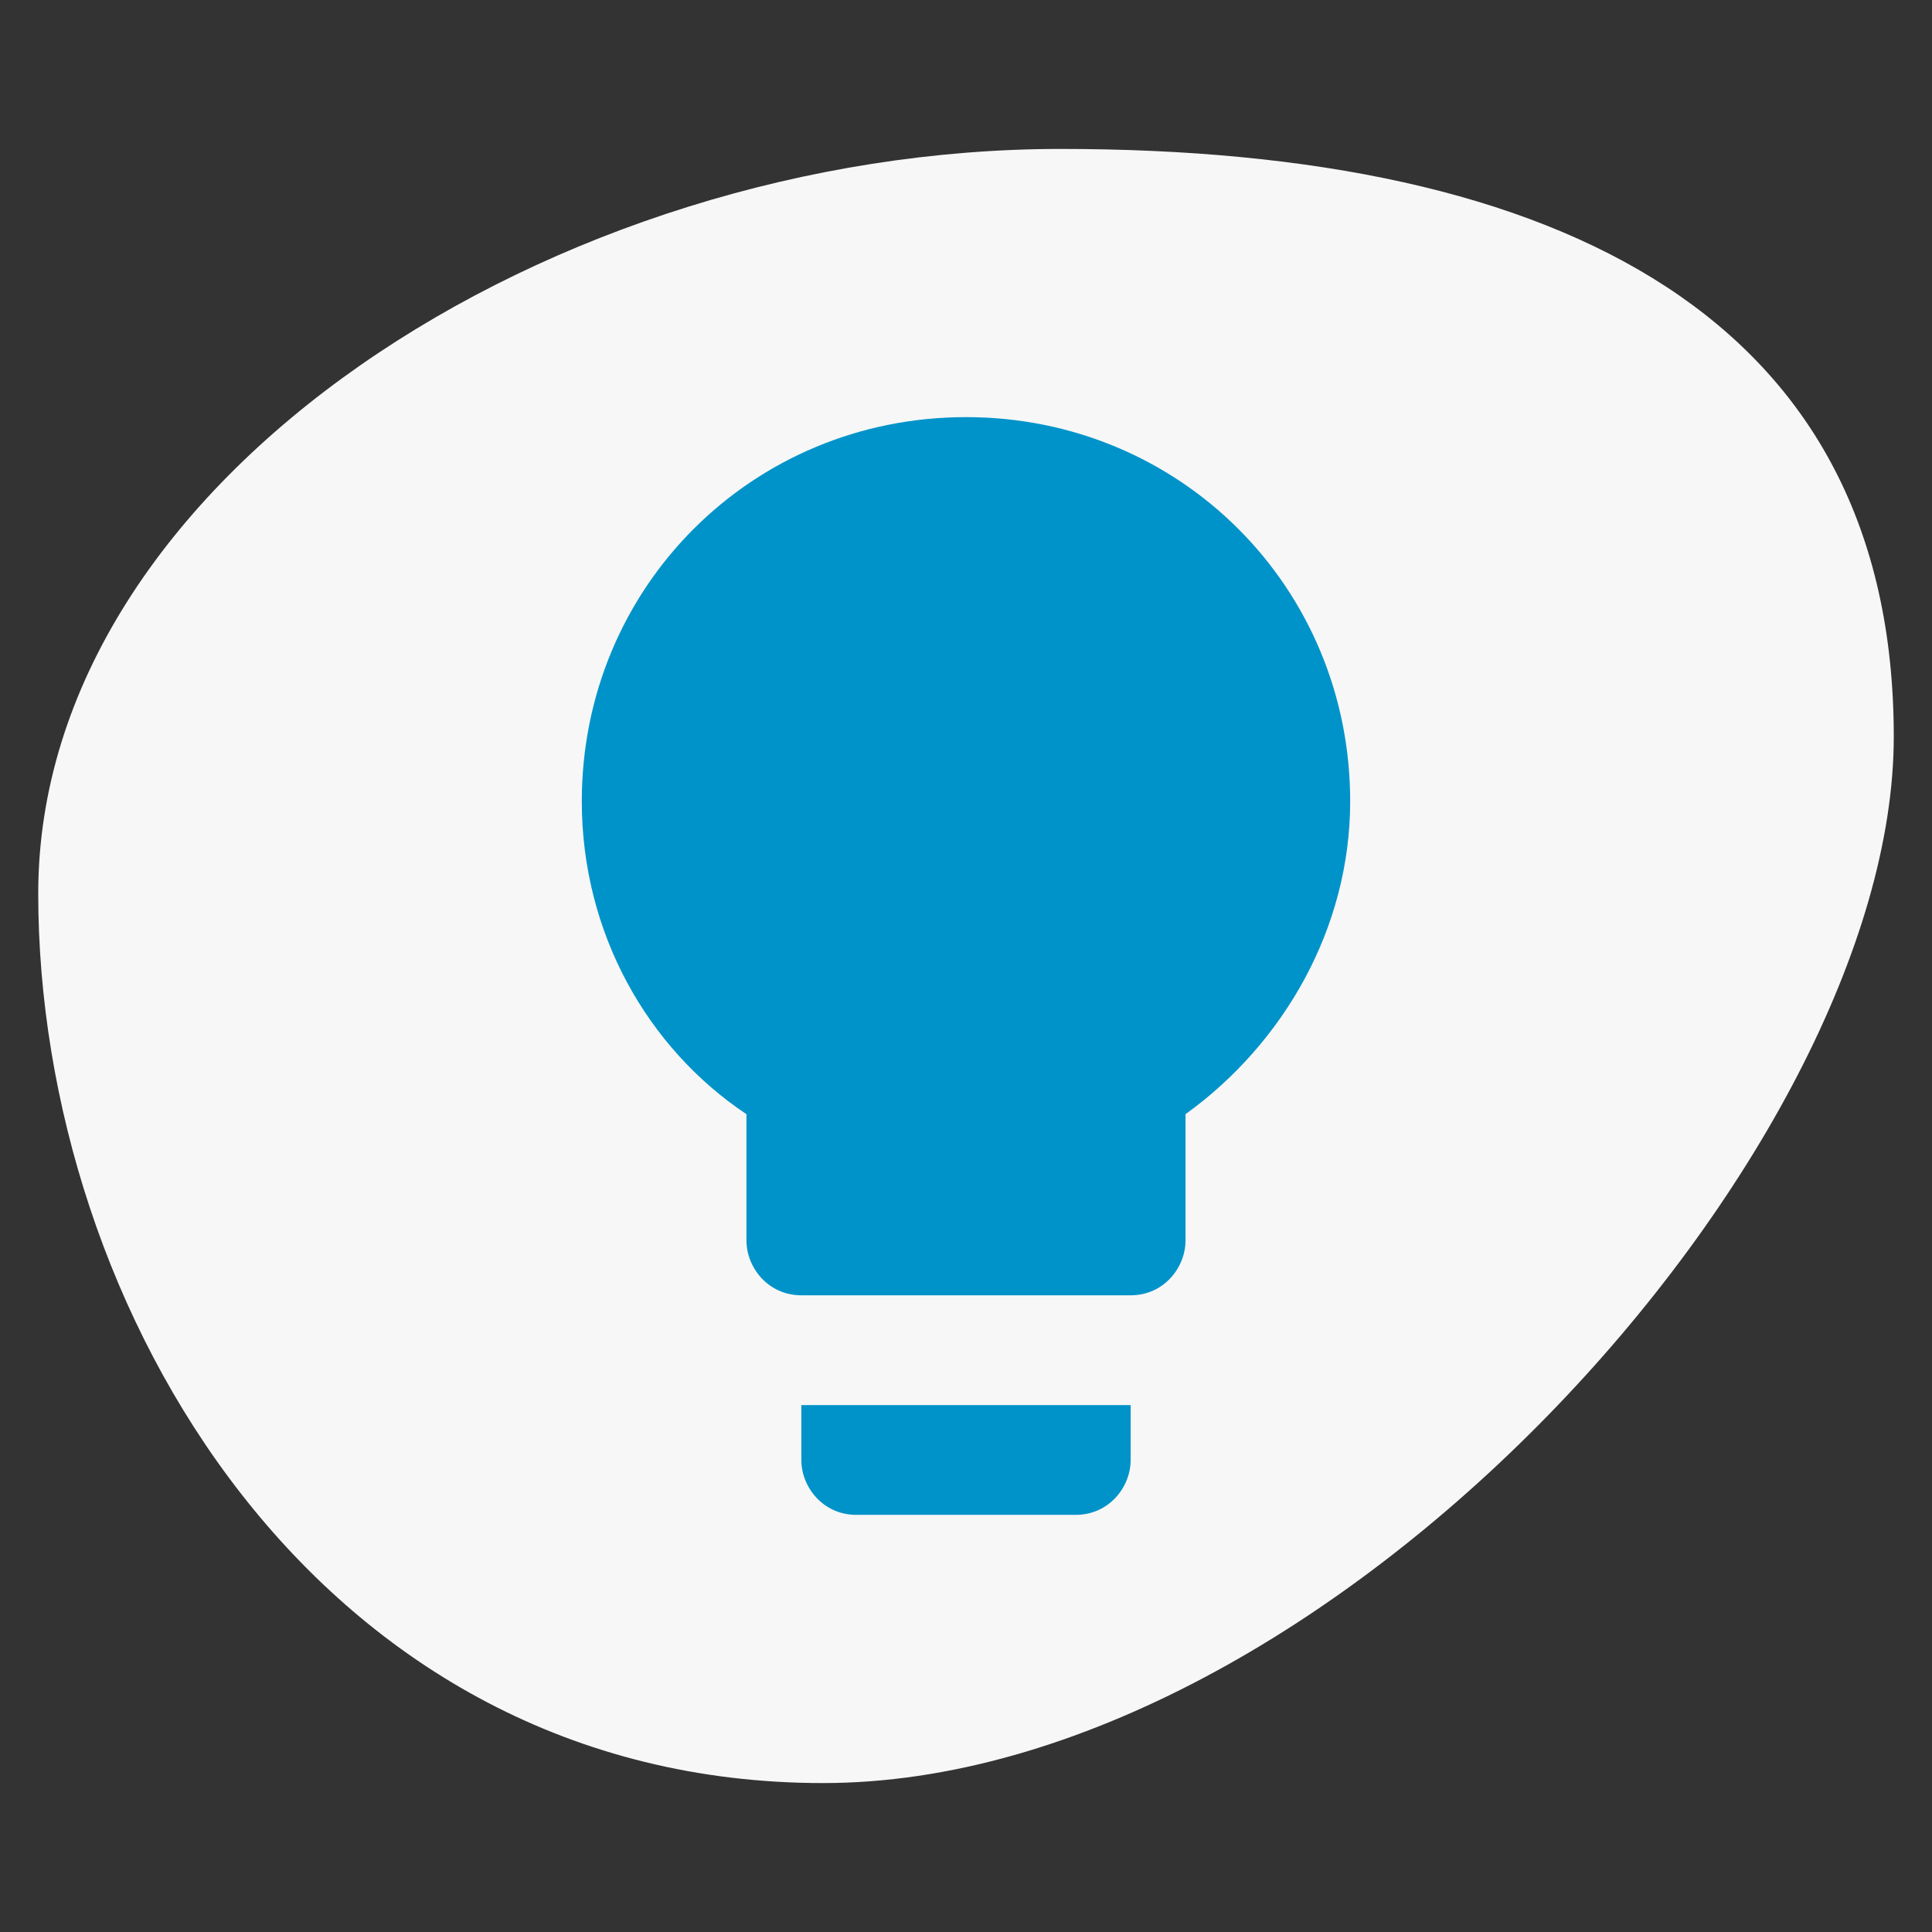
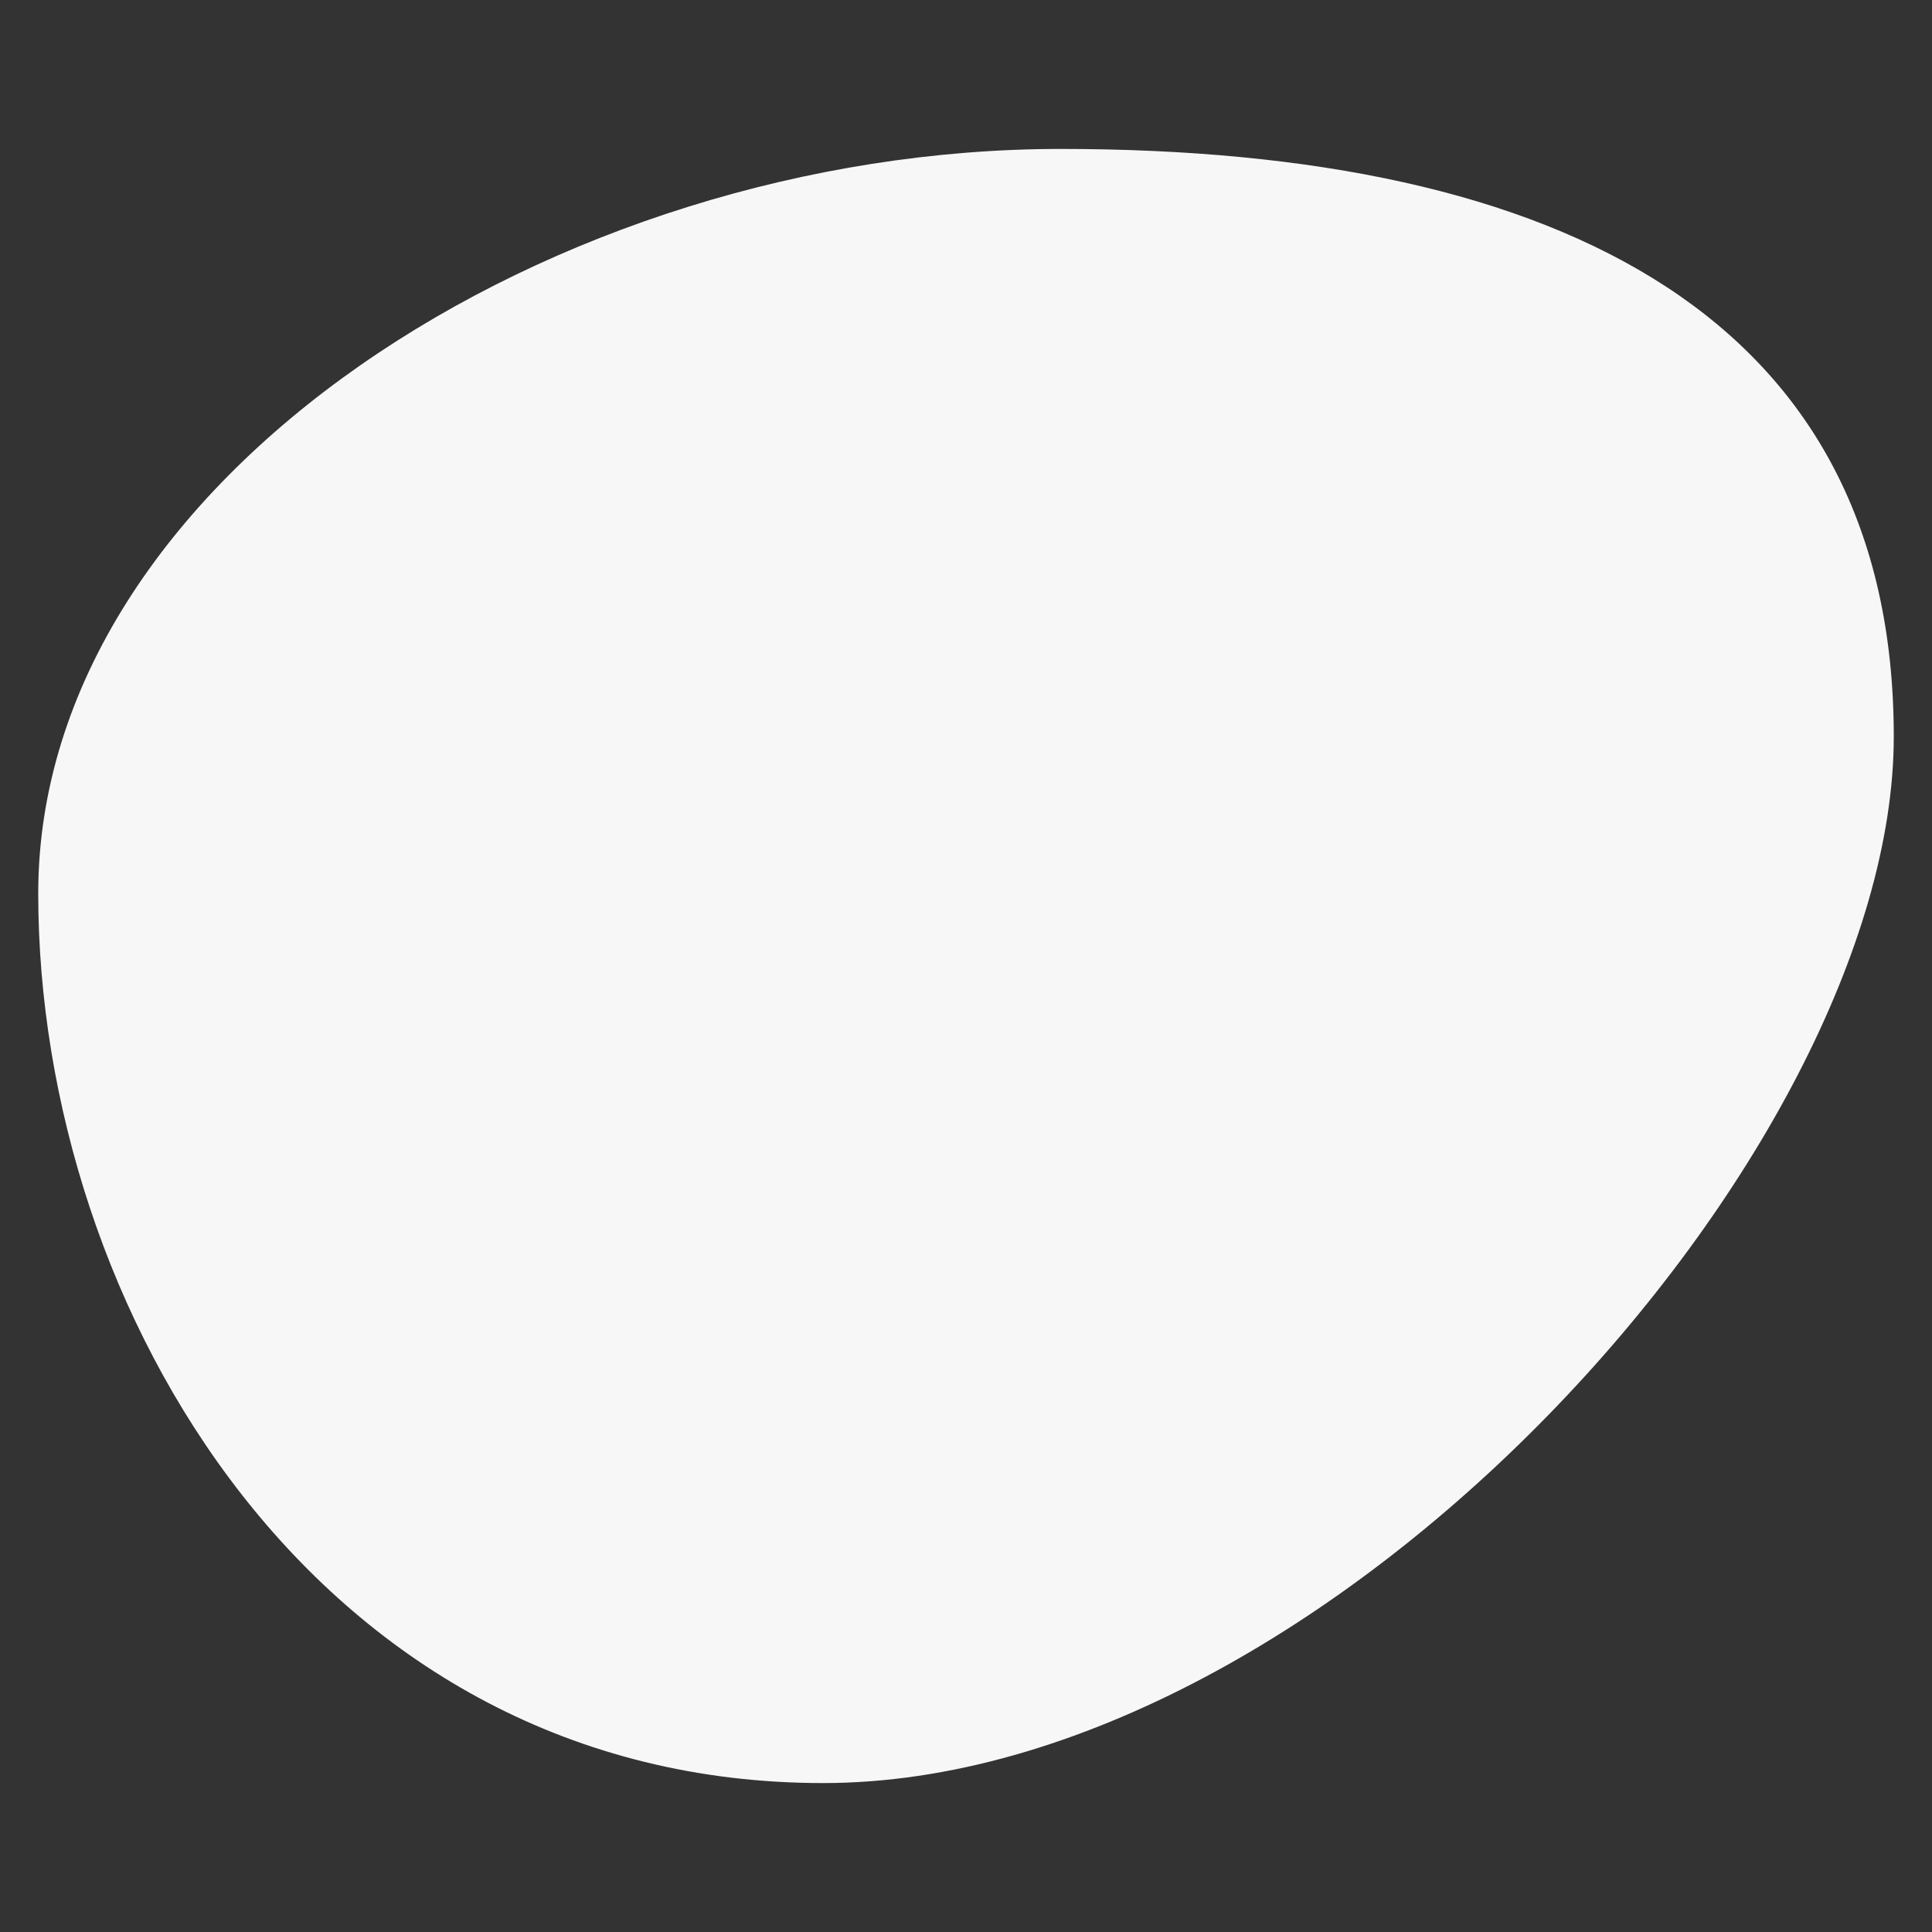
<svg xmlns="http://www.w3.org/2000/svg" version="1.1" x="0px" y="0px" width="80px" height="80px" viewBox="-1.583 -6.167 80 80" enable-background="new -1.583 -6.167 80 80" xml:space="preserve">
  <rect x="-1.583" y="-6.167" width="80" height="80" fill="#333333" stroke="none" />
  <defs>
</defs>
  <path fill="#F7F7F7" d="M76.834,24.334c0,17.211-23.438,43.332-44.334,43.332  c-20.895,0-32.5-19.621-32.5-36.832C0,13.621,21.439,0,42.334,0  S76.834,7.121,76.834,24.334z" />
-   <path fill="#0093C9" d="M31.599,54.288c0,1.136,0.91,2.272,2.272,2.272h9.092  c1.362,0,2.272-1.137,2.272-2.272v-2.273H31.599V54.288z M38.417,11.105  c-8.864,0-15.909,7.045-15.909,15.909c0,5.456,2.728,10.228,6.818,12.955v5.227  c0,1.137,0.91,2.273,2.272,2.273h13.637c1.362,0,2.272-1.137,2.272-2.273v-5.227  c4.091-2.954,6.818-7.729,6.818-12.955C54.326,18.15,47.281,11.105,38.417,11.105z" />
</svg>